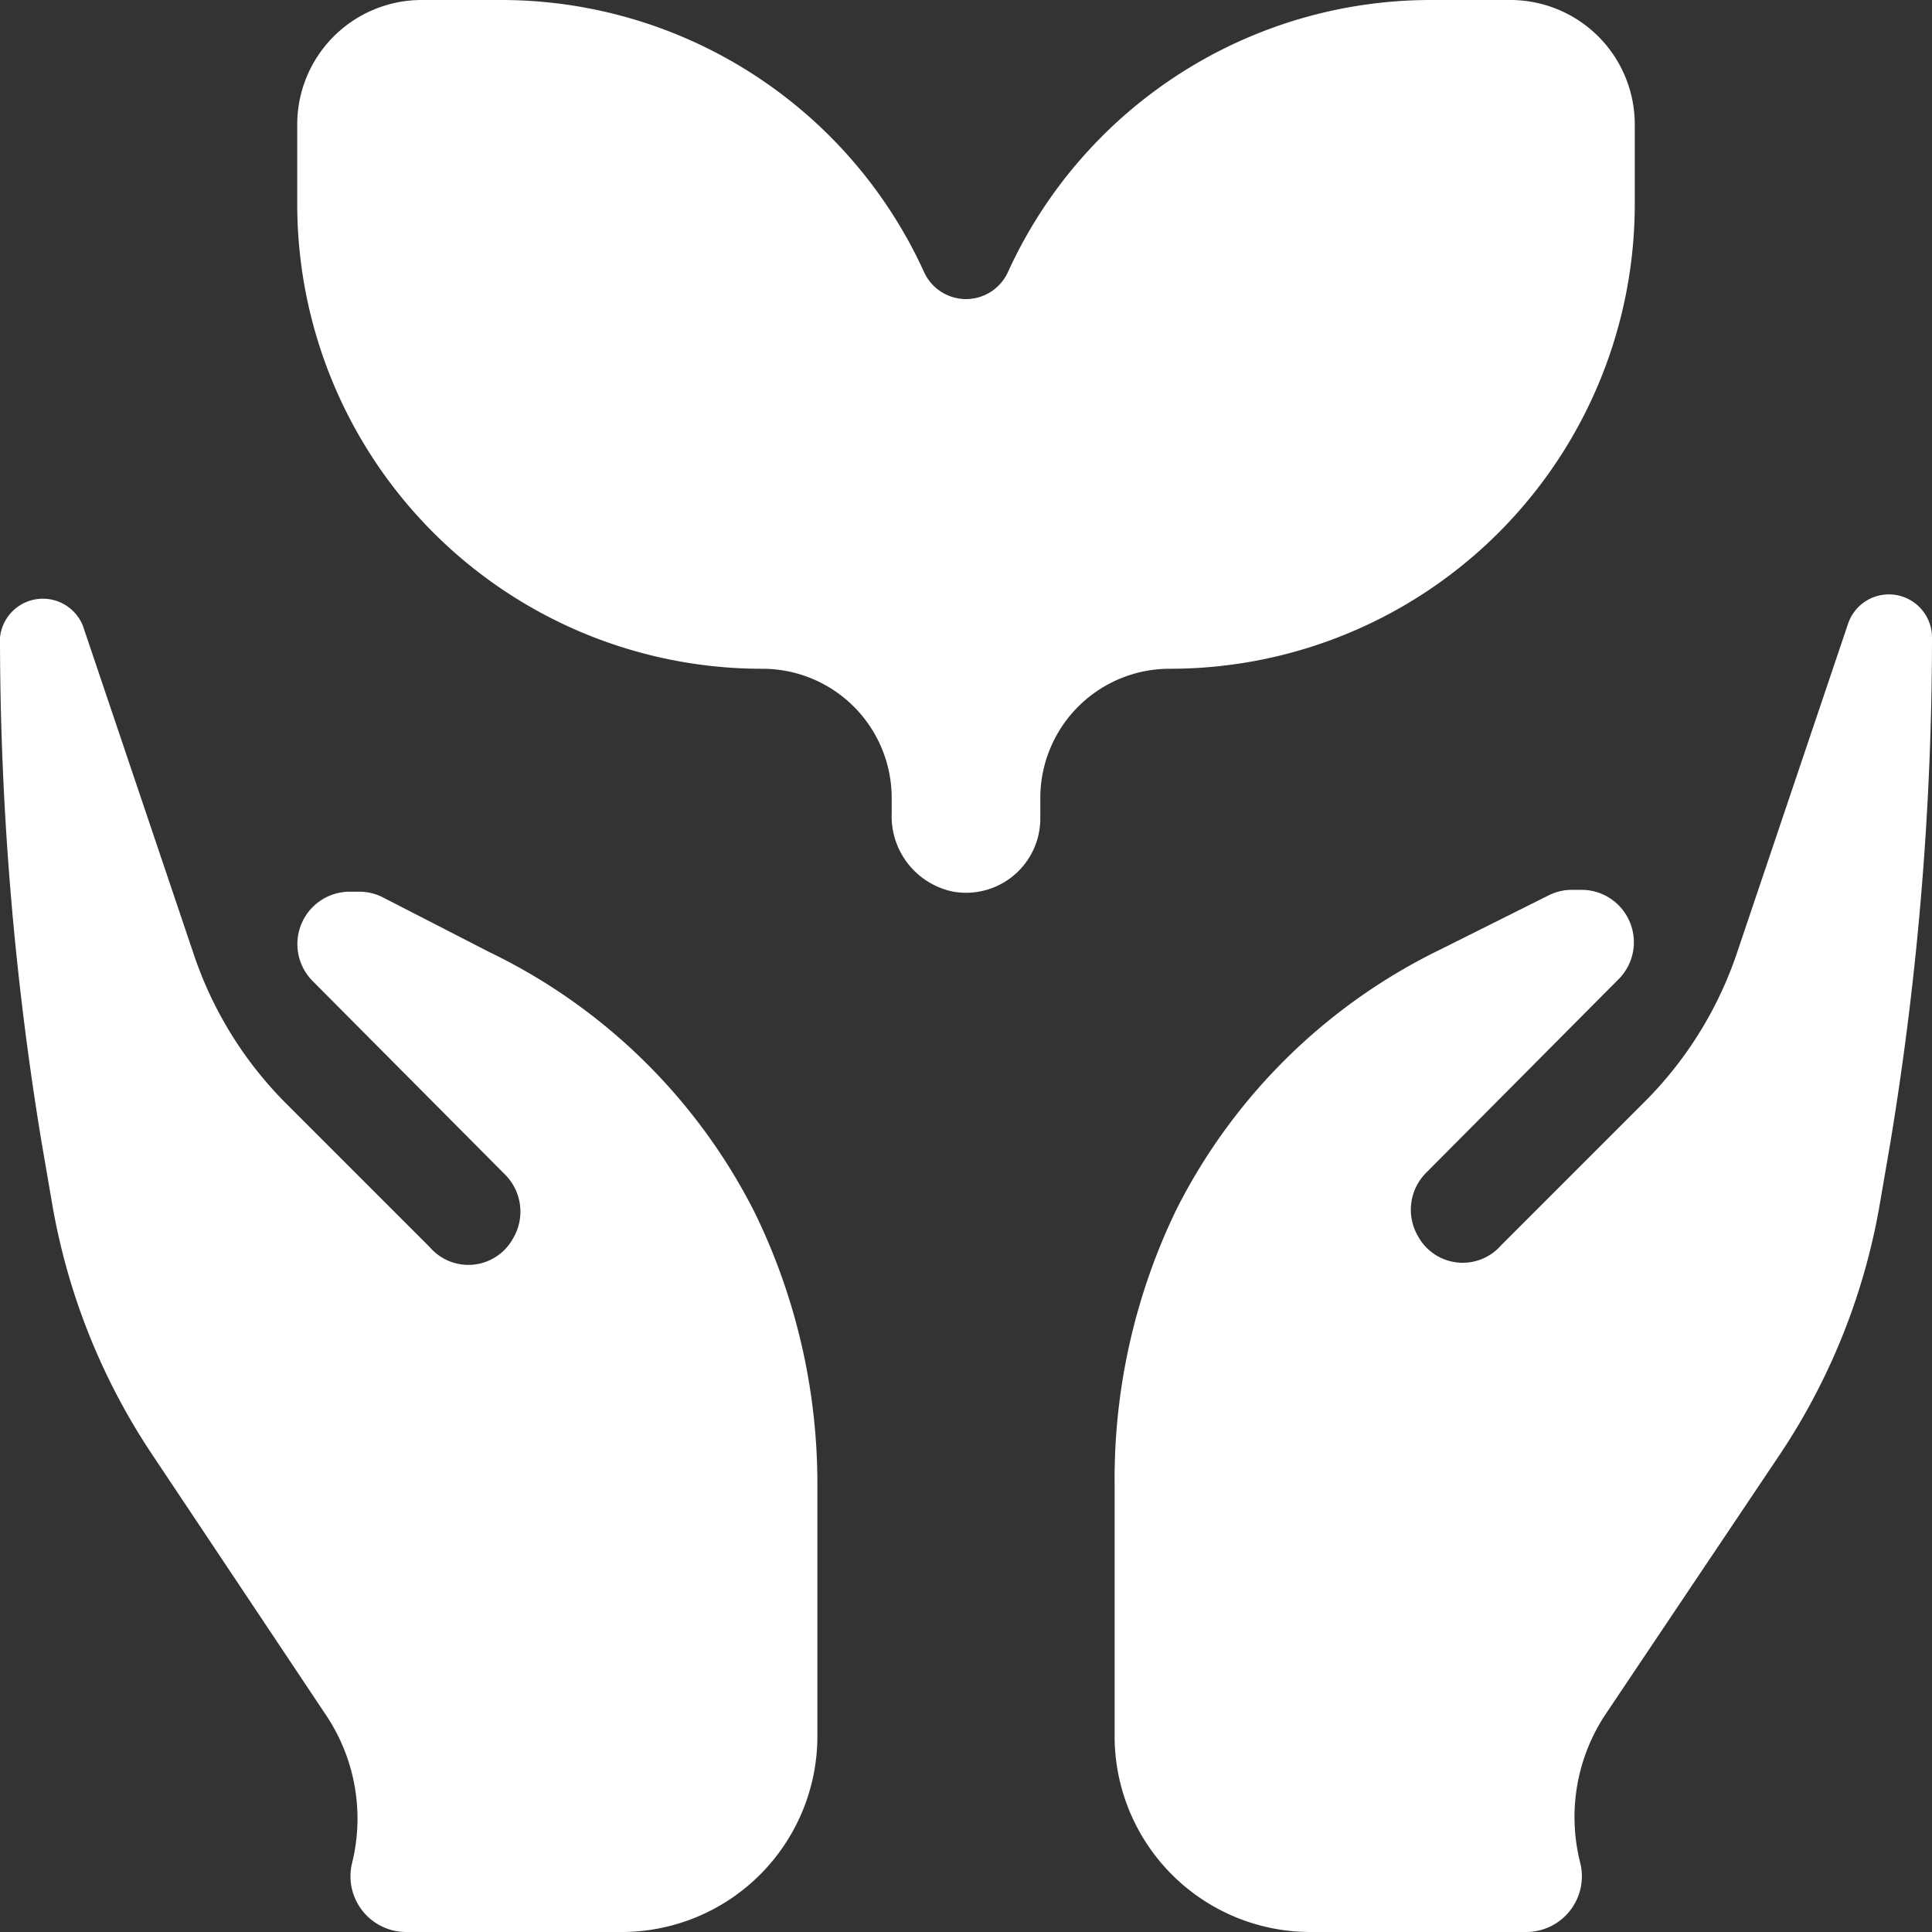
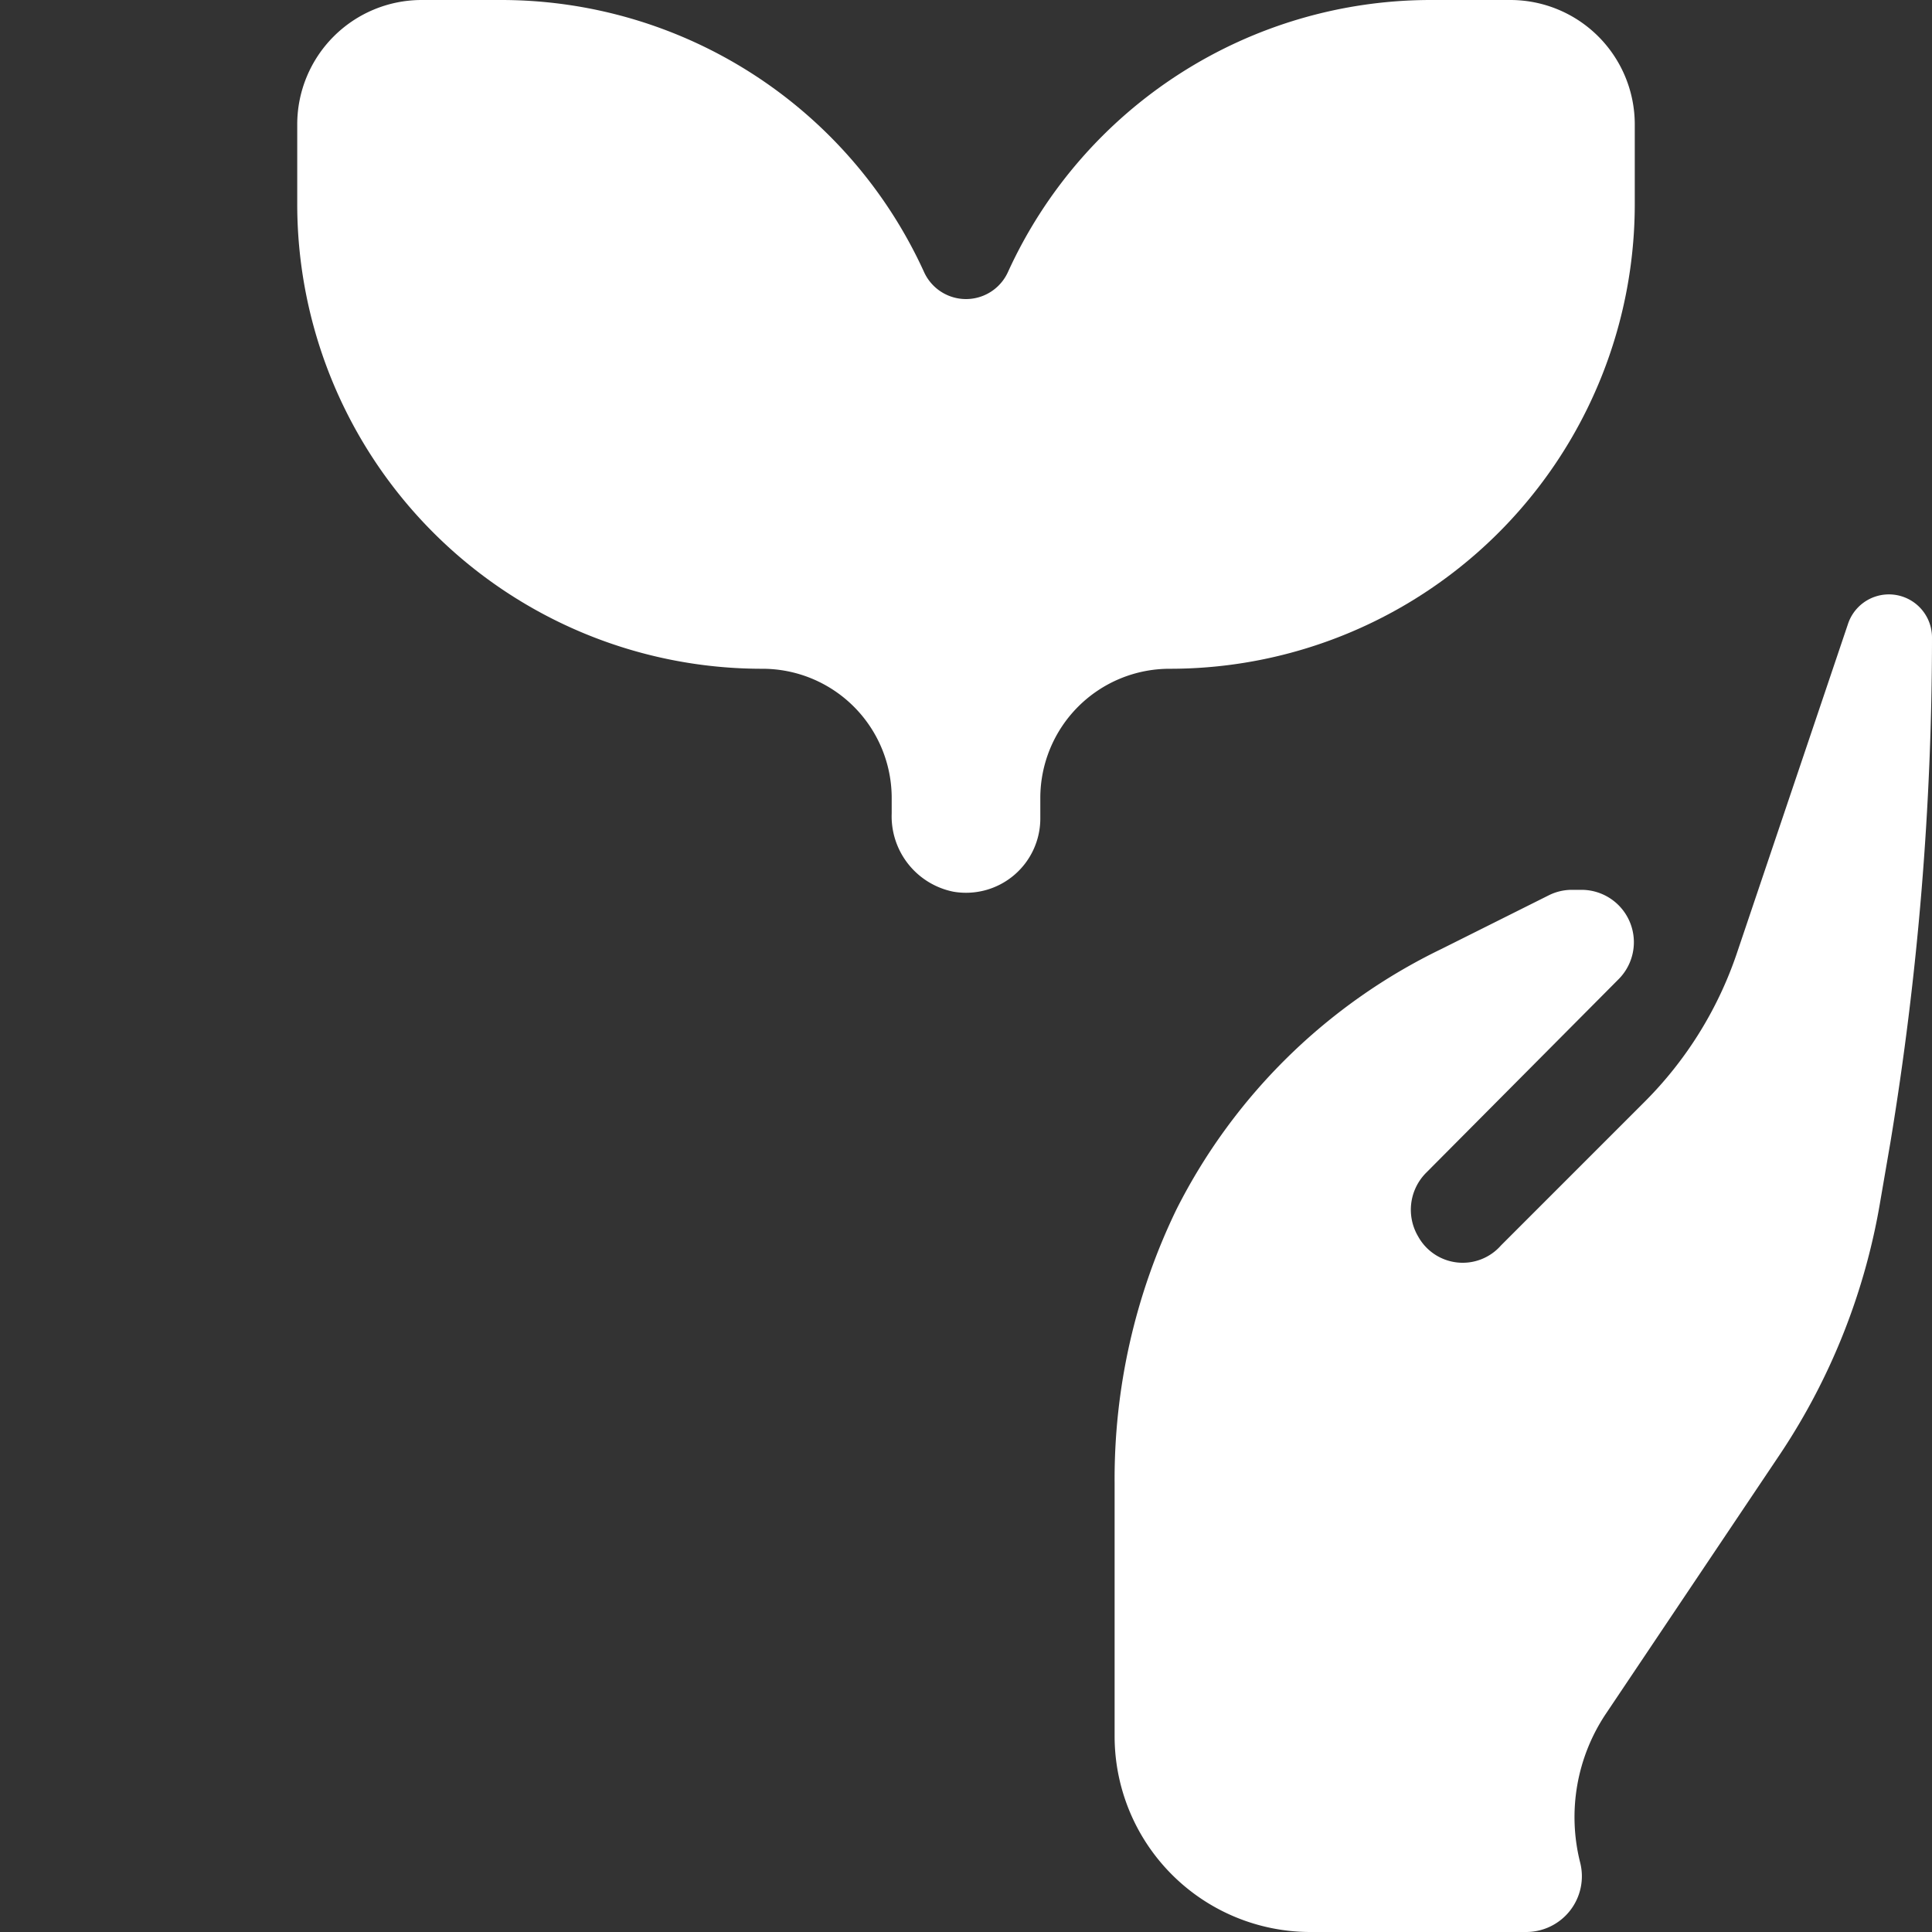
<svg xmlns="http://www.w3.org/2000/svg" fill="#ffffff" height="52" preserveAspectRatio="xMidYMid meet" version="1" viewBox="6.0 8.0 52.0 52.0" width="52" zoomAndPan="magnify">
  <rect x="6.0" y="8.0" width="52.0" height="52.0" fill="#333333" stroke="none" />
  <g id="change1_1">
    <path d="m46.66 8h-2.14a12.51 12.51 0 0 0 -11.39 7.32 1.24 1.24 0 0 1 -2.26 0 12.51 12.51 0 0 0 -11.39 -7.32h-2.14a3.35 3.35 0 0 0 -3.34 3.34v2.14a12.51 12.51 0 0 0 12.52 12.52 3.48 3.48 0 0 1 3.48 3.48v0.41a2.07 2.07 0 0 0 1.66 2.11 2 2 0 0 0 2.34 -2v-0.52a3.48 3.48 0 0 1 3.48 -3.48 12.51 12.51 0 0 0 12.52 -12.52v-2.14a3.35 3.35 0 0 0 -3.34 -3.34z" fill="inherit" />
  </g>
  <g id="change1_2">
-     <path d="m17.57 41.57-3.84-3.84a10.33 10.33 0 0 1 -2.5 -4l-3-8.89a1.16 1.16 0 0 0 -2.23 0.32 83.62 83.62 0 0 0 1.12 13.59l0.27 1.57a17.46 17.46 0 0 0 2.68 6.79l4.71 7.06a5 5 0 0 1 0.69 4 1.5 1.5 0 0 0 1.46 1.83h5.81a5.27 5.27 0 0 0 5.26 -5.26v-6.81a16.63 16.63 0 0 0 -1.69 -7.3 15.58 15.58 0 0 0 -7.13 -7l-2.88-1.48a1.39 1.39 0 0 0 -0.63 -0.15h-0.25a1.41 1.41 0 0 0 -1 2.41l5.18 5.21a1.41 1.41 0 0 1 0.21 1.71 1.37 1.37 0 0 1 -2.24 0.24z" fill="inherit" />
-   </g>
+     </g>
  <g id="change1_3">
    <path d="m53.93 47.11a17.46 17.46 0 0 0 2.68 -6.79l0.27-1.57a83.62 83.62 0 0 0 1.12 -13.59 1.16 1.16 0 0 0 -2.26 -0.37l-3 8.89a10.33 10.33 0 0 1 -2.5 4l-3.84 3.84a1.37 1.37 0 0 1 -2.23 -0.24 1.41 1.41 0 0 1 0.21 -1.71l5.18-5.21a1.41 1.41 0 0 0 -1 -2.41h-0.25a1.39 1.39 0 0 0 -0.63 0.15l-2.88 1.44a15.58 15.58 0 0 0 -7.13 7 16.63 16.63 0 0 0 -1.67 7.39v6.81a5.27 5.27 0 0 0 5.26 5.26h5.81a1.5 1.5 0 0 0 1.46 -1.87 5 5 0 0 1 0.69 -4z" fill="inherit" />
  </g>
</svg>